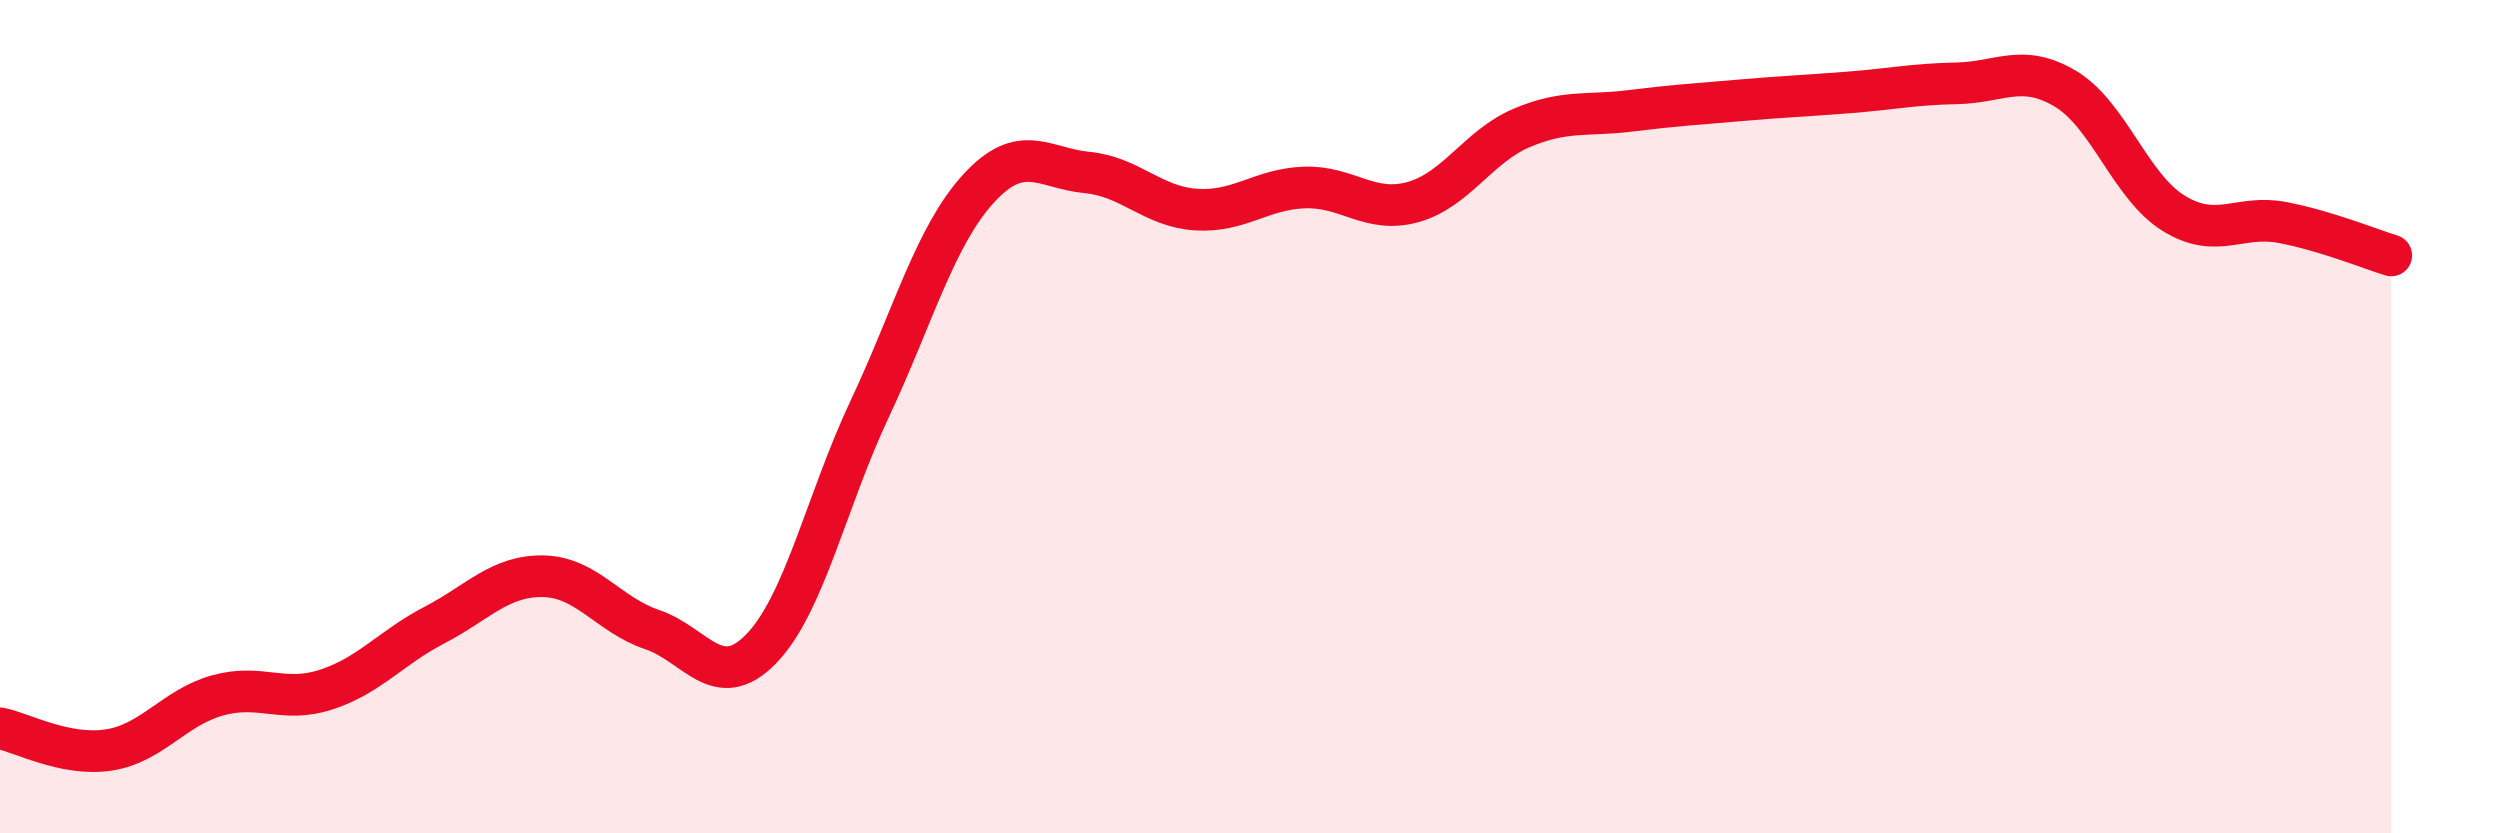
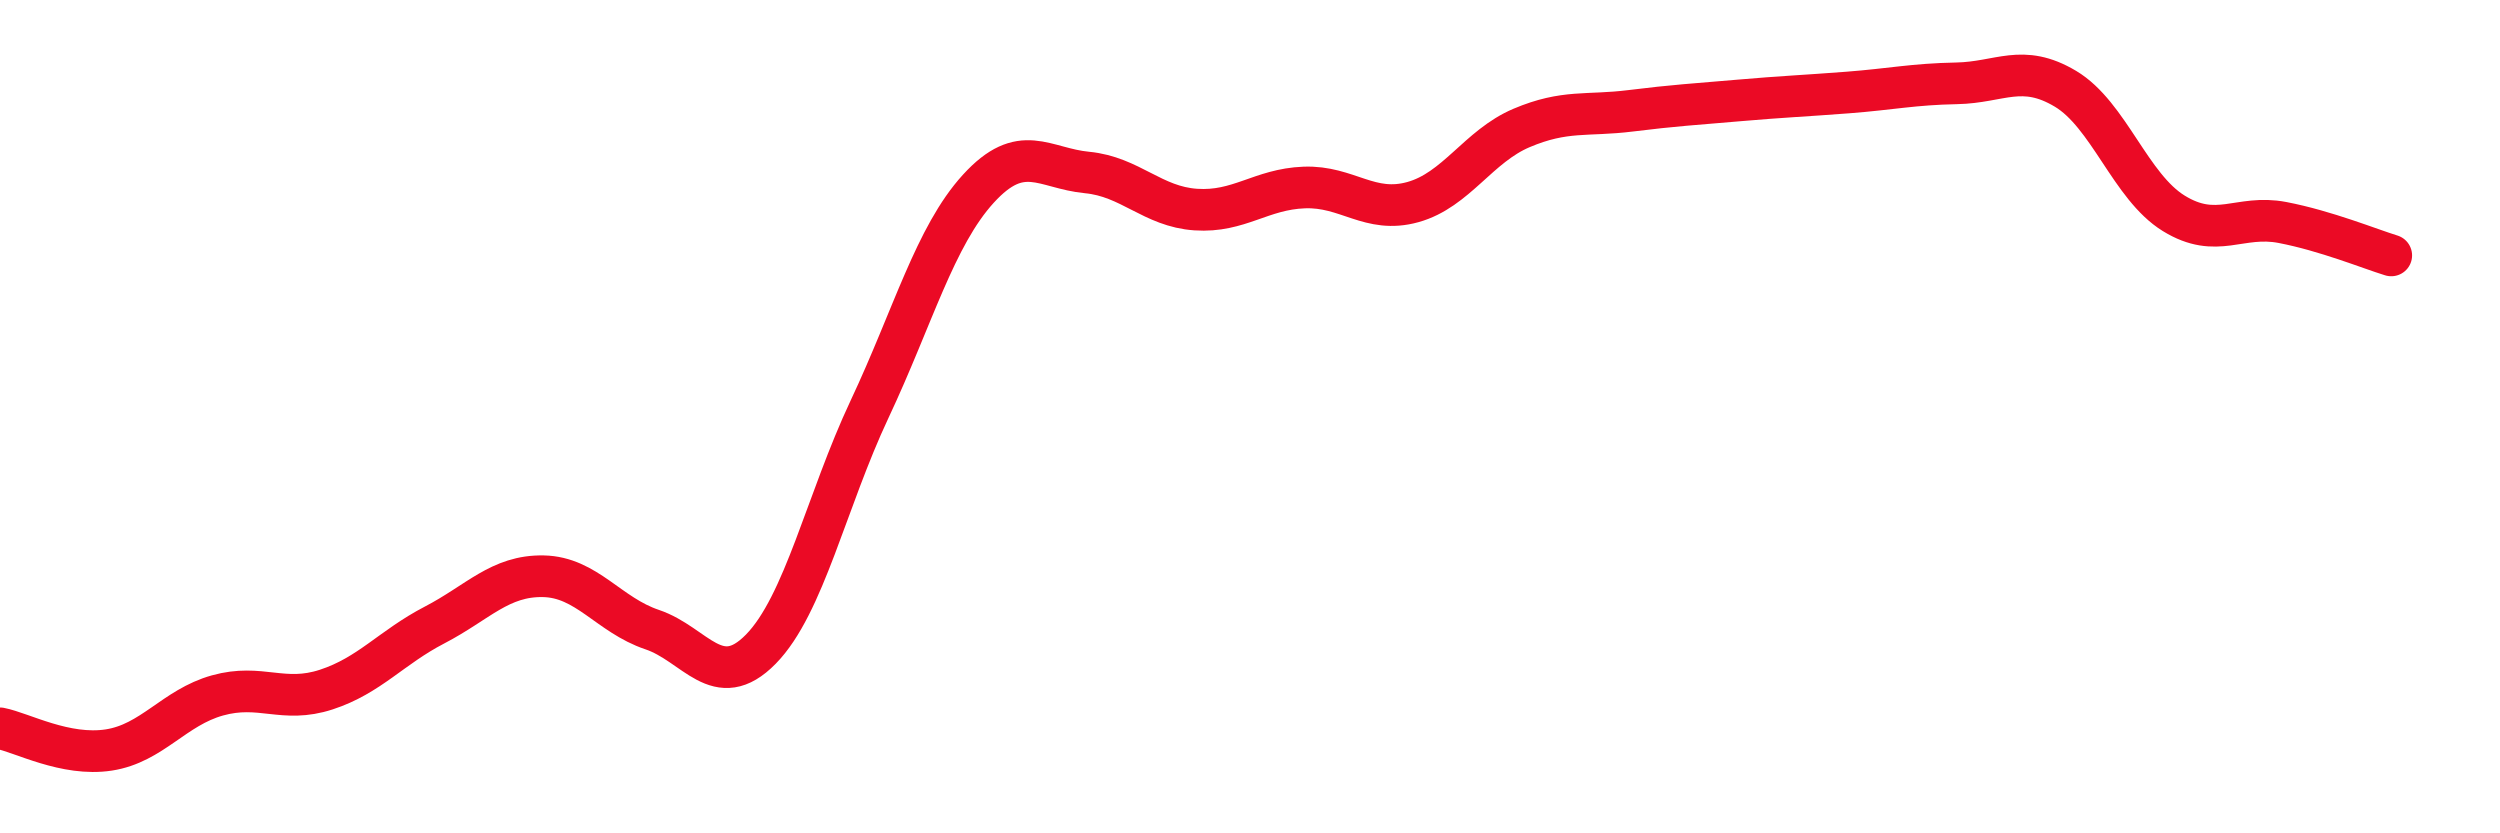
<svg xmlns="http://www.w3.org/2000/svg" width="60" height="20" viewBox="0 0 60 20">
-   <path d="M 0,17.48 C 0.52,17.58 1.57,18.16 2.61,18 C 3.65,17.84 4.18,16.98 5.22,16.69 C 6.26,16.4 6.79,16.89 7.83,16.55 C 8.87,16.21 9.39,15.54 10.43,15 C 11.47,14.46 12,13.81 13.04,13.83 C 14.08,13.85 14.61,14.76 15.65,15.11 C 16.69,15.46 17.22,16.64 18.26,15.58 C 19.3,14.52 19.83,12.03 20.87,9.82 C 21.91,7.61 22.44,5.67 23.48,4.53 C 24.52,3.39 25.05,4.04 26.09,4.14 C 27.13,4.24 27.66,4.96 28.7,5.03 C 29.74,5.1 30.26,4.54 31.3,4.5 C 32.34,4.46 32.87,5.14 33.91,4.85 C 34.95,4.56 35.48,3.51 36.52,3.07 C 37.56,2.63 38.09,2.79 39.13,2.66 C 40.17,2.53 40.7,2.5 41.74,2.41 C 42.78,2.32 43.31,2.3 44.35,2.22 C 45.39,2.14 45.92,2.02 46.96,2 C 48,1.98 48.53,1.51 49.57,2.13 C 50.61,2.75 51.13,4.48 52.17,5.12 C 53.21,5.76 53.74,5.14 54.78,5.34 C 55.82,5.54 56.87,5.97 57.39,6.13L57.39 20L0 20Z" fill="#EB0A25" opacity="0.1" stroke-linecap="round" stroke-linejoin="round" />
  <path d="M 0,17.48 C 0.52,17.58 1.57,18.16 2.61,18 C 3.65,17.84 4.18,16.98 5.22,16.69 C 6.26,16.4 6.79,16.89 7.83,16.55 C 8.87,16.21 9.39,15.54 10.43,15 C 11.47,14.46 12,13.81 13.04,13.83 C 14.08,13.85 14.61,14.76 15.65,15.11 C 16.69,15.46 17.22,16.64 18.26,15.58 C 19.3,14.52 19.83,12.03 20.87,9.82 C 21.91,7.61 22.44,5.67 23.48,4.53 C 24.52,3.39 25.05,4.04 26.09,4.14 C 27.13,4.24 27.66,4.96 28.7,5.03 C 29.74,5.1 30.26,4.54 31.3,4.5 C 32.34,4.46 32.87,5.14 33.91,4.85 C 34.95,4.56 35.48,3.51 36.52,3.07 C 37.56,2.63 38.09,2.79 39.13,2.66 C 40.17,2.53 40.7,2.5 41.74,2.41 C 42.78,2.32 43.31,2.3 44.35,2.22 C 45.39,2.14 45.92,2.02 46.96,2 C 48,1.98 48.53,1.51 49.57,2.13 C 50.61,2.75 51.13,4.48 52.17,5.12 C 53.21,5.76 53.74,5.14 54.78,5.34 C 55.82,5.54 56.87,5.97 57.39,6.13" stroke="#EB0A25" stroke-width="1" fill="none" stroke-linecap="round" stroke-linejoin="round" />
</svg>